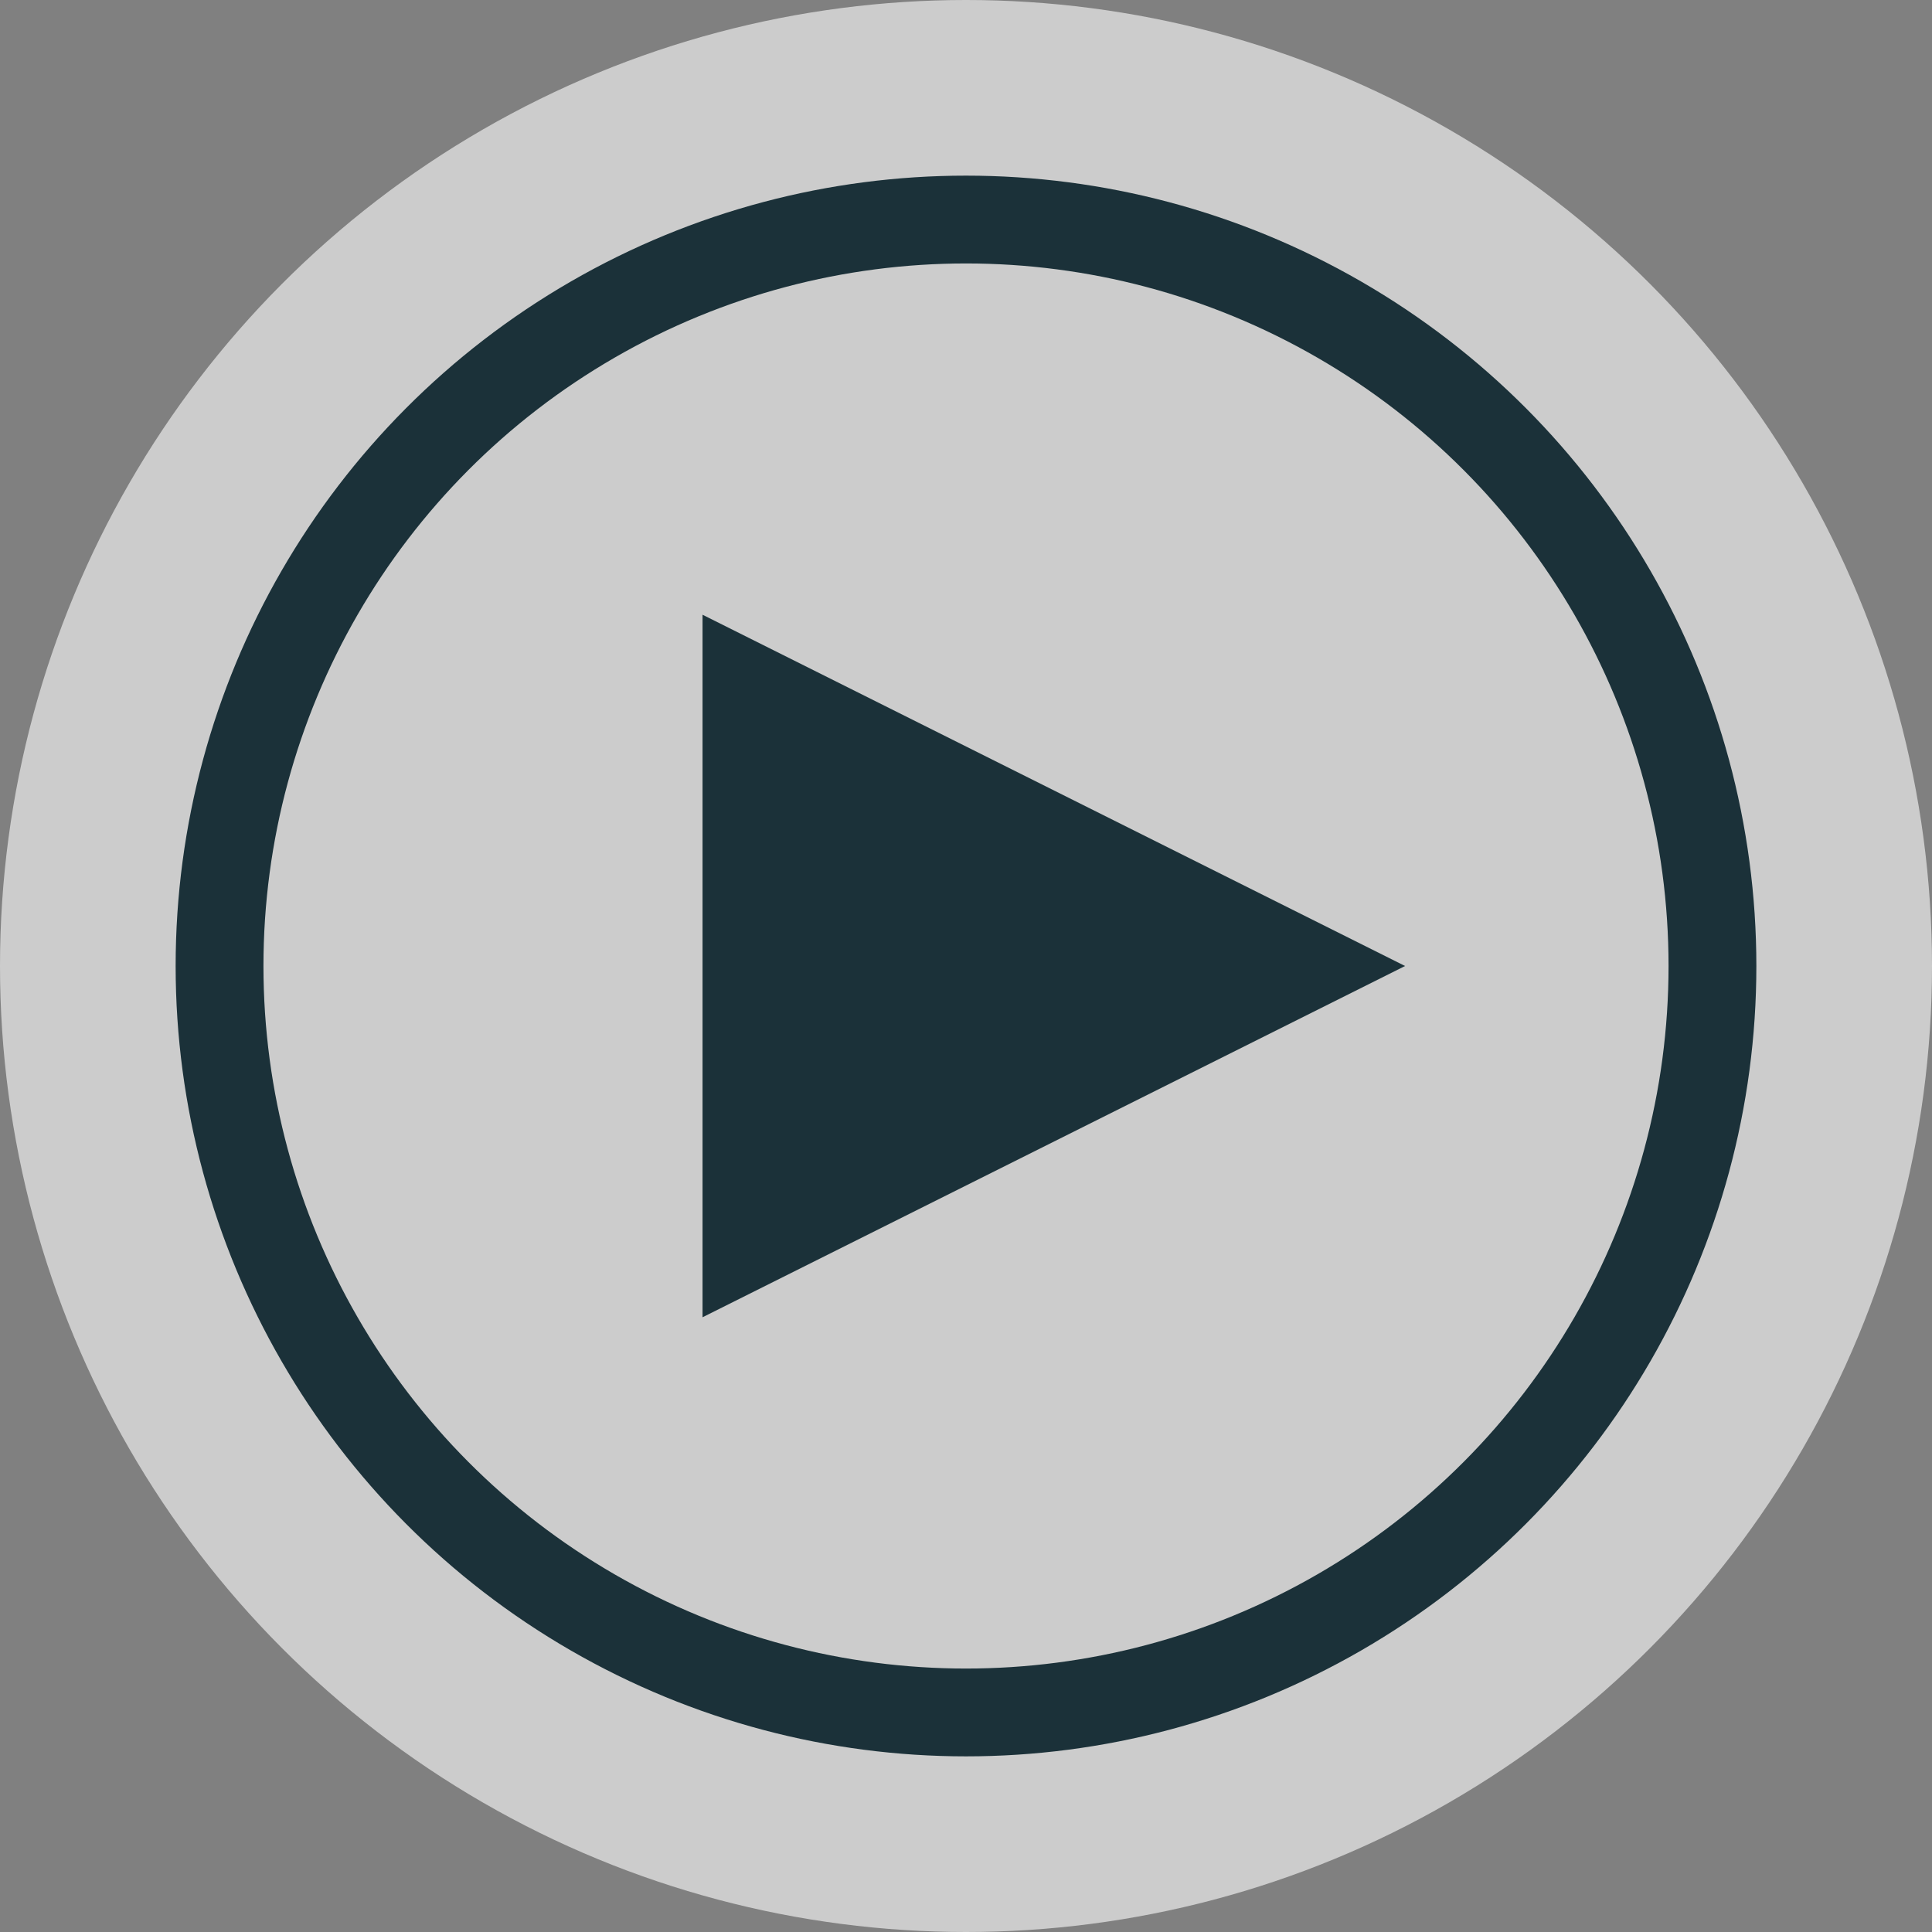
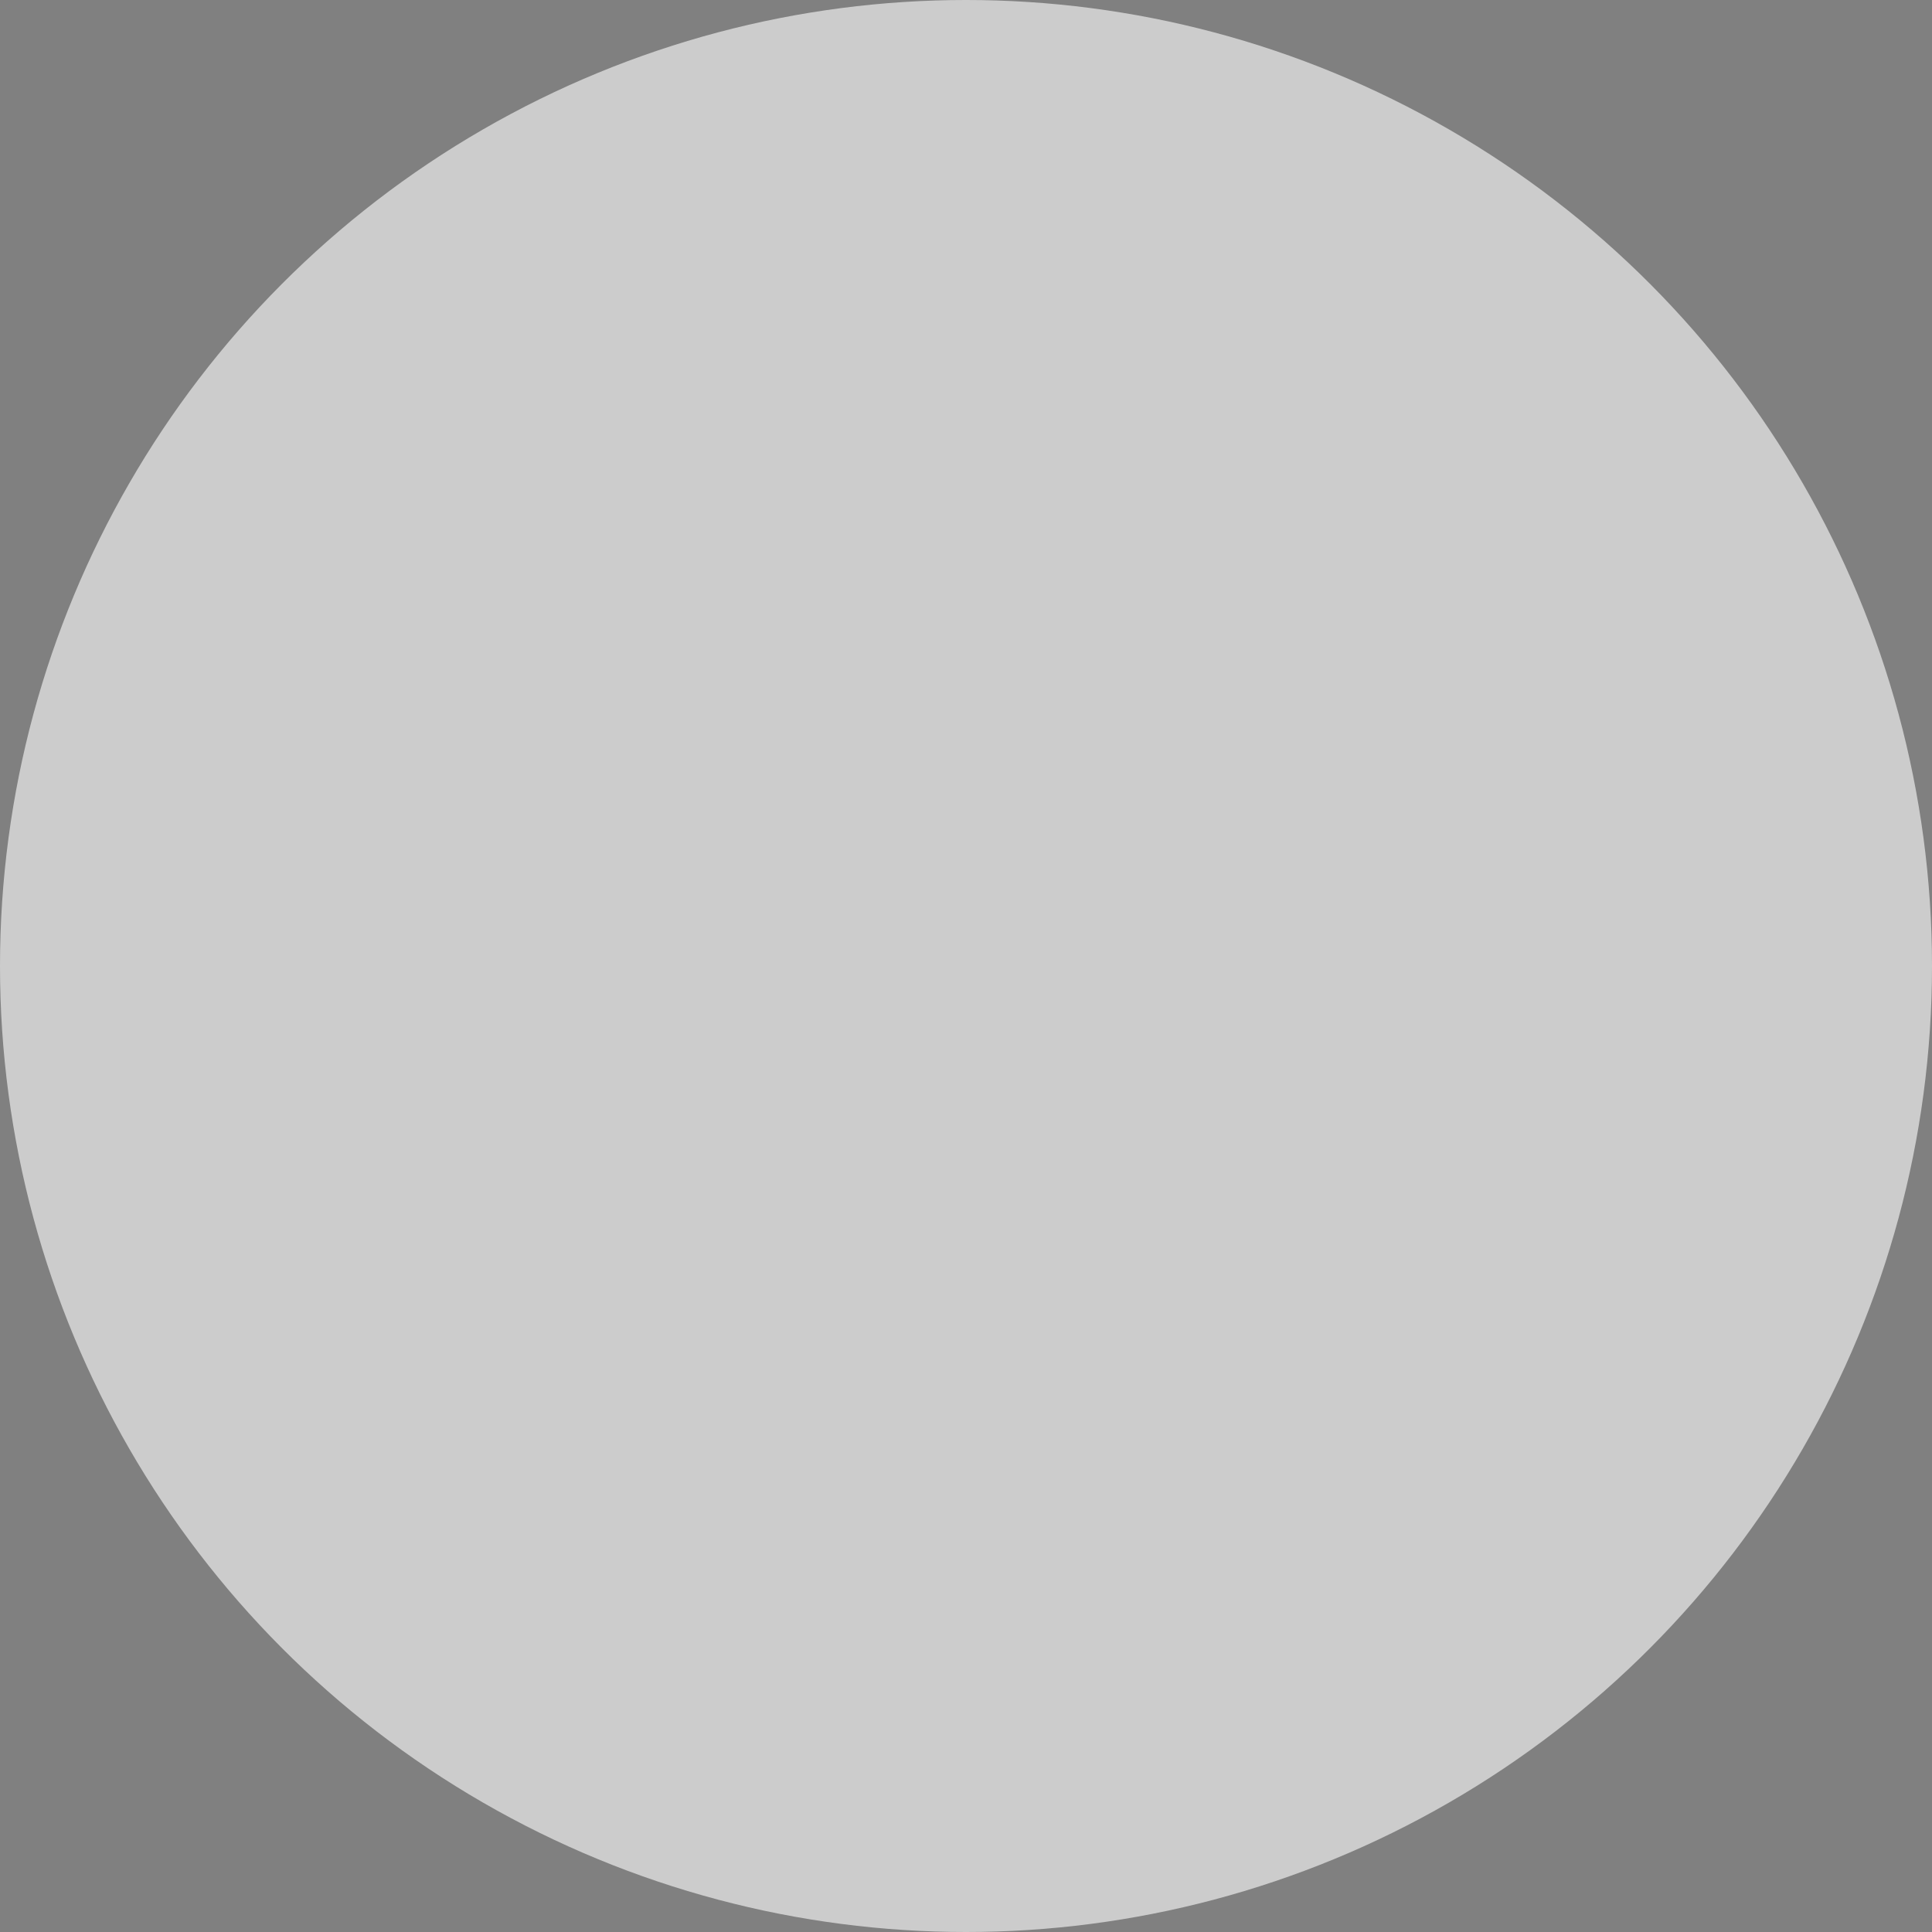
<svg xmlns="http://www.w3.org/2000/svg" width="22" height="22" viewBox="0 0 22 22" fill="none">
  <rect x="0" y="0" width="22" height="22" fill="#808080" stroke="none" />
  <circle cx="11" cy="11" r="11" fill="white" fill-opacity="0.6" />
-   <circle cx="11" cy="11" r="8.5" stroke="#1B3139" />
-   <path d="M8 15V7L16 11L8 15Z" fill="#1B3139" />
</svg>